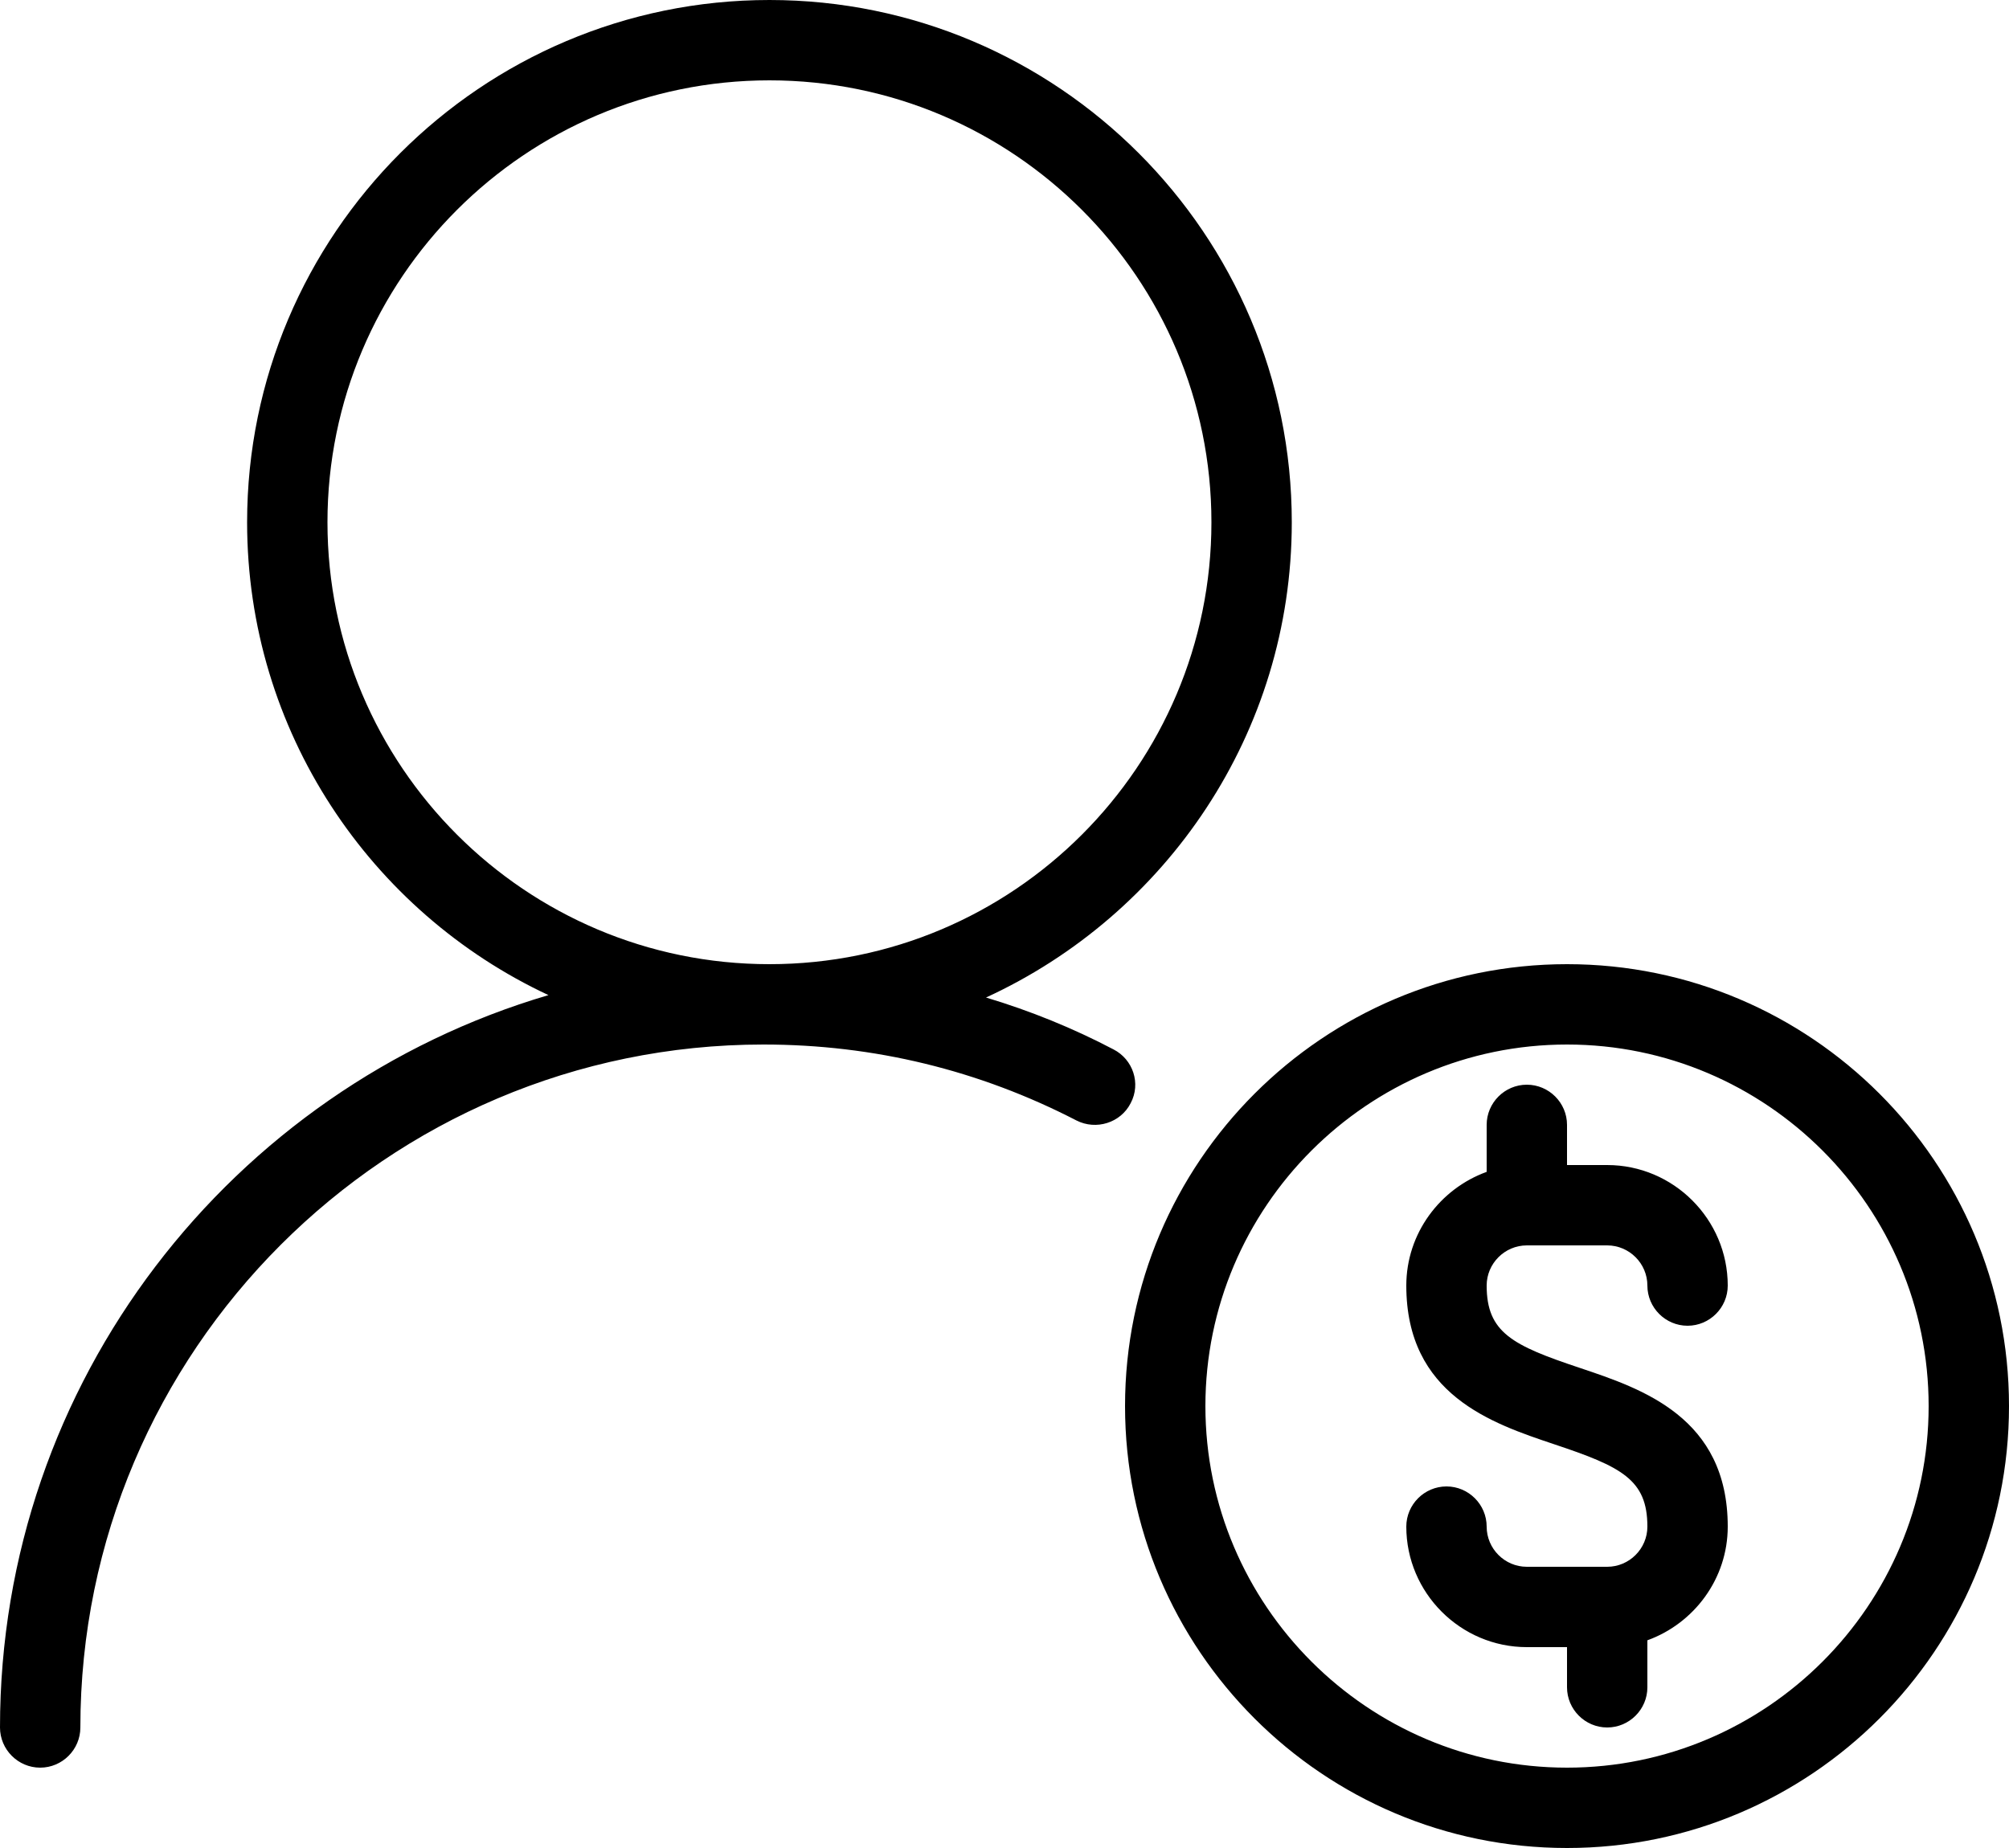
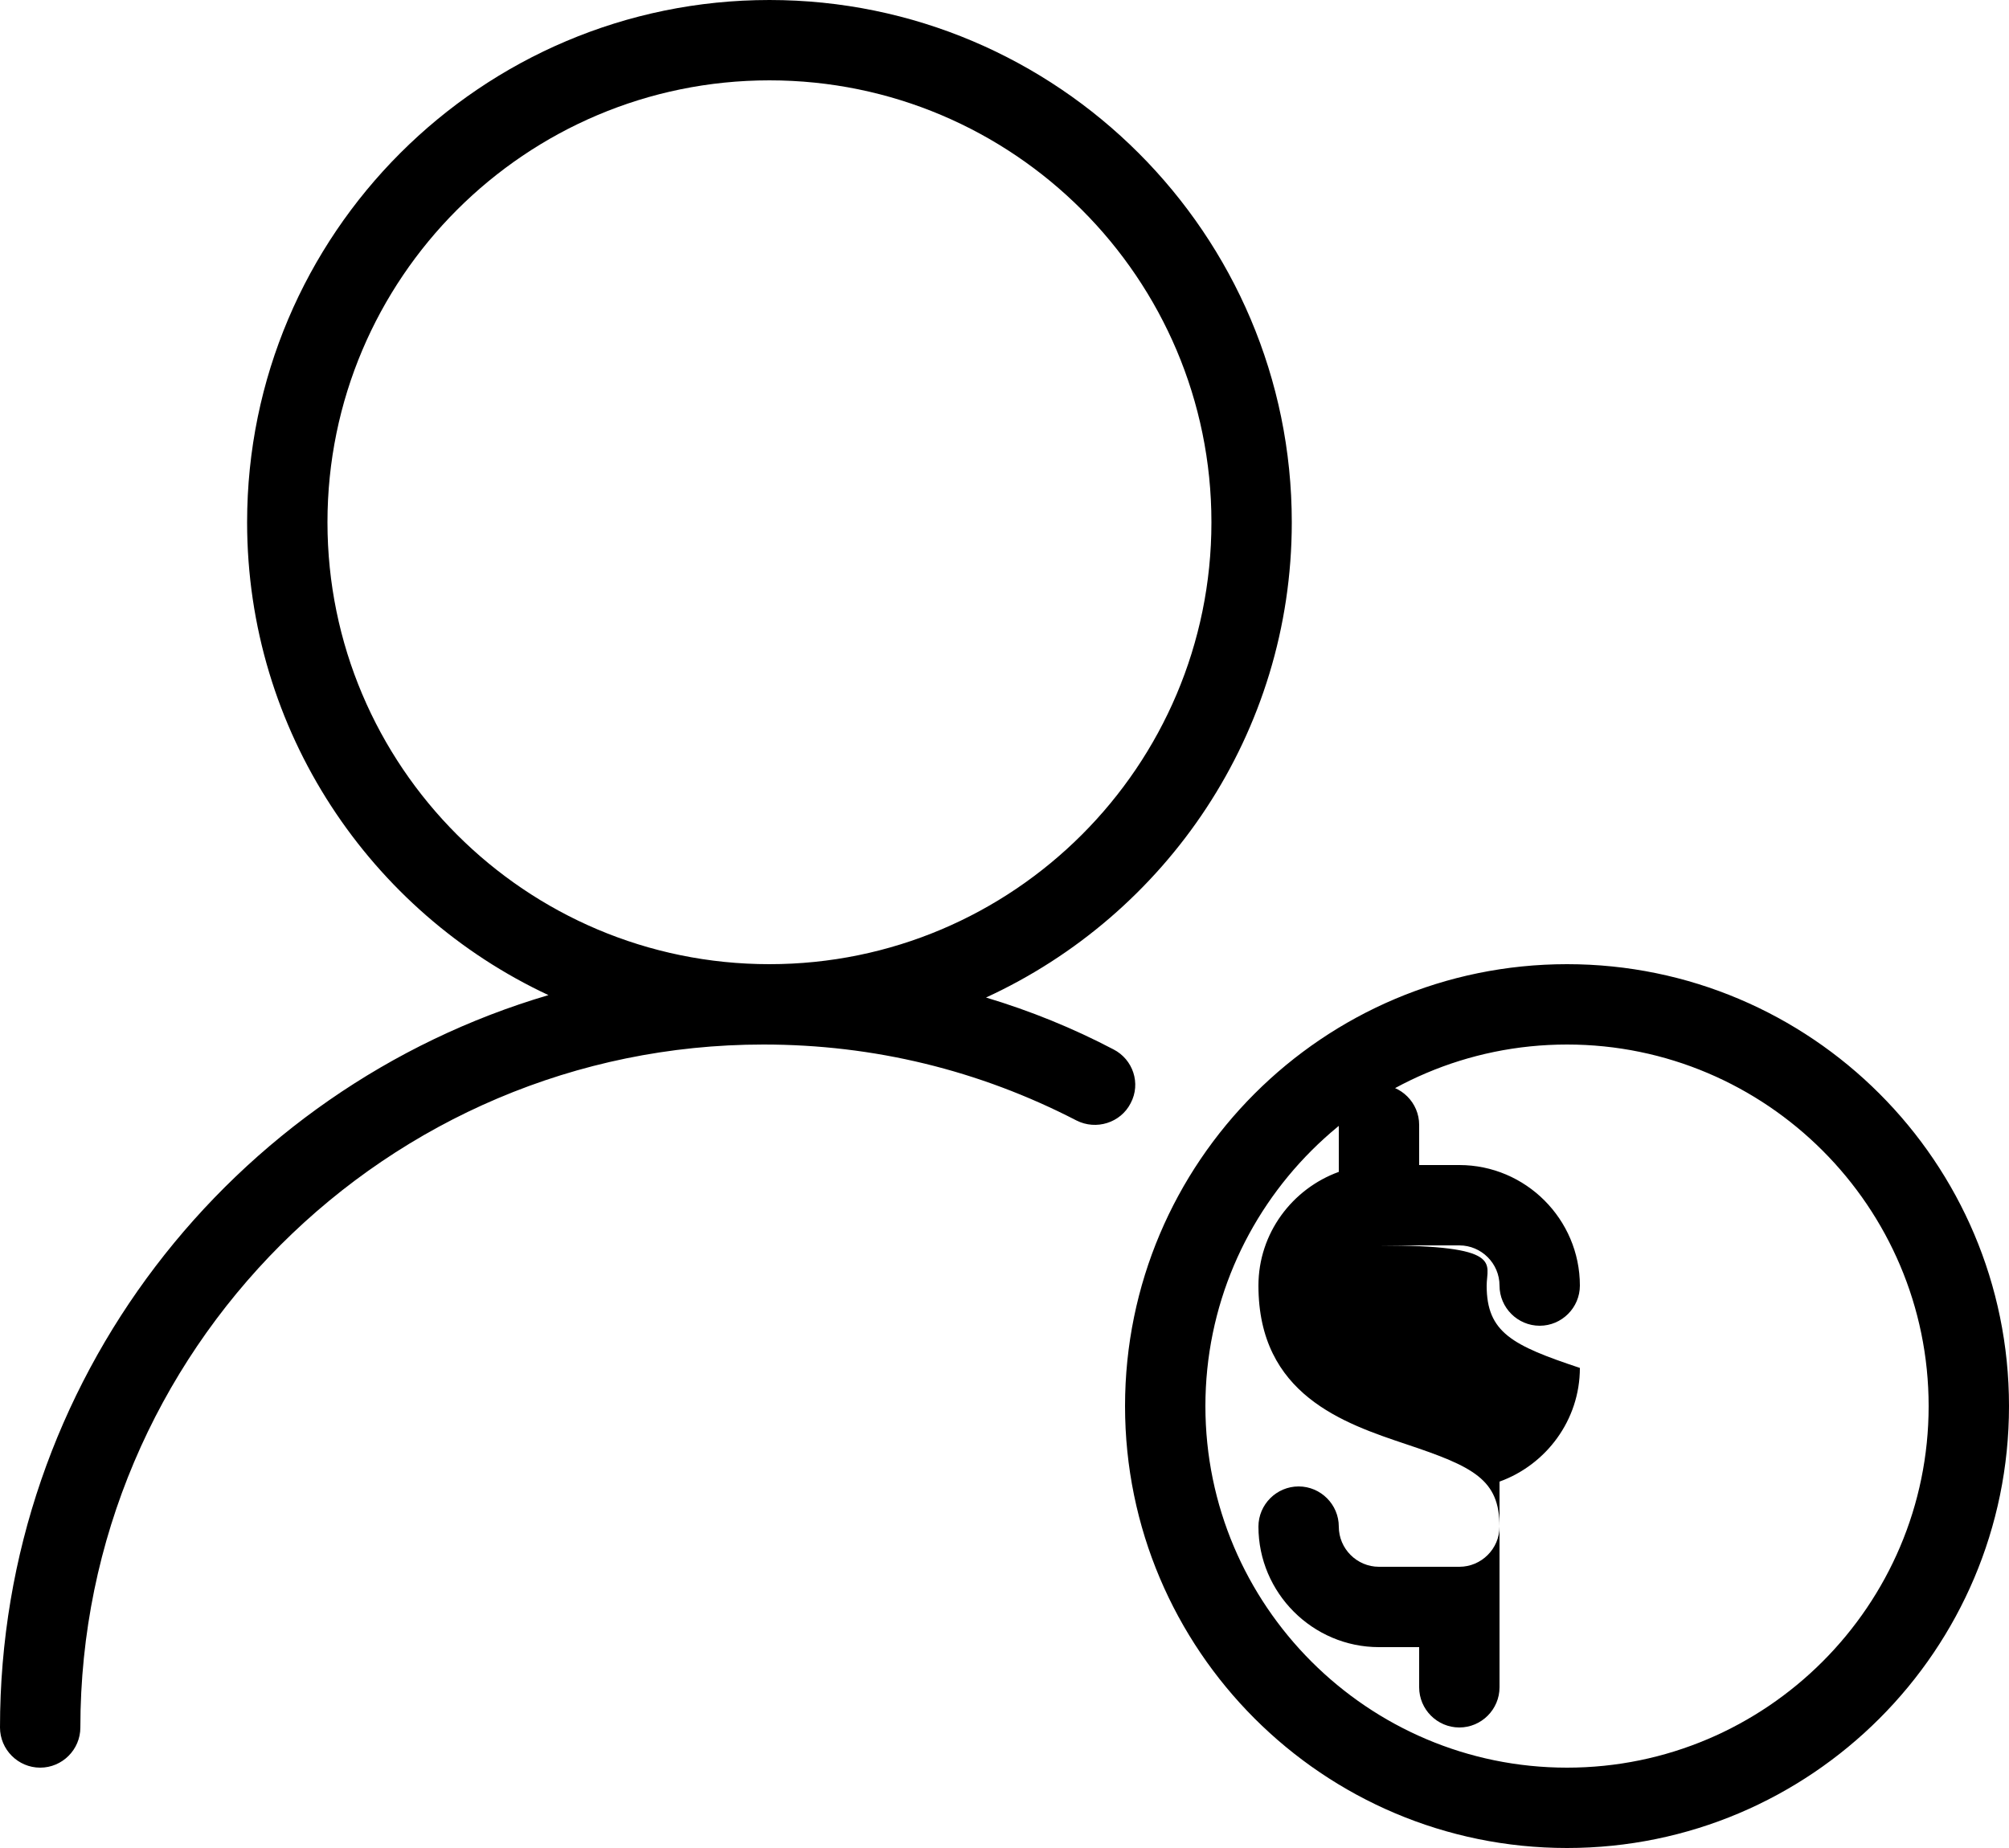
<svg xmlns="http://www.w3.org/2000/svg" fill="#000000" height="460" preserveAspectRatio="xMidYMid meet" version="1" viewBox="0.0 0.0 500.0 460.0" width="500" zoomAndPan="magnify">
  <g id="change1_1">
-     <path d="M370,320c0,11.7,6.4,14.9,23.2,20.5c15.5,5.2,36.8,12.3,36.8,39.5c0,13-8.4,24.1-20,28.3V420 c0,5.5-4.5,10-10,10s-10-4.5-10-10v-10h-10c-16.5,0-30-13.5-30-30c0-5.5,4.5-10,10-10s10,4.5,10,10c0,5.5,4.5,10,10,10h20 c5.5,0,10-4.5,10-10c0-11.7-6.4-14.9-23.2-20.5c-15.5-5.2-36.8-12.3-36.8-39.5c0-13,8.4-24.1,20-28.3V280c0-5.5,4.5-10,10-10 s10,4.5,10,10v10h10c16.5,0,30,13.5,30,30c0,5.5-4.5,10-10,10s-10-4.5-10-10c0-5.5-4.5-10-10-10h-20C374.5,310,370,314.5,370,320z M281.4,274.6c-2.5,4.9-8.6,6.8-13.5,4.3C243.7,266.4,217.5,260,190,260c-93.7,0-170,76.3-170,170c0,5.5-4.5,10-10,10s-10-4.5-10-10 c0-86.2,57.7-159.1,136.5-182.3C92.2,227,61.5,182,61.5,130c0-71.7,58.3-130,130-130s130,58.3,130,130c0,52.5-31.3,97.7-76.1,118.3 c11,3.3,21.6,7.6,31.7,12.9C282,263.7,284,269.7,281.4,274.6z M191.5,240c60.7,0,110-49.3,110-110s-49.3-110-110-110 s-110,49.3-110,110S130.8,240,191.5,240z M500,350c0,60.7-49.3,110-110,110s-110-49.3-110-110s49.3-110,110-110S500,289.3,500,350z M480,350c0-49.6-40.4-90-90-90s-90,40.4-90,90s40.4,90,90,90S480,399.6,480,350z" fill="#000000" />
+     <path d="M370,320c0,11.7,6.4,14.9,23.2,20.5c0,13-8.4,24.1-20,28.3V420 c0,5.5-4.5,10-10,10s-10-4.5-10-10v-10h-10c-16.5,0-30-13.5-30-30c0-5.5,4.5-10,10-10s10,4.5,10,10c0,5.5,4.5,10,10,10h20 c5.5,0,10-4.5,10-10c0-11.7-6.4-14.9-23.2-20.5c-15.5-5.2-36.8-12.3-36.8-39.5c0-13,8.4-24.1,20-28.3V280c0-5.5,4.5-10,10-10 s10,4.5,10,10v10h10c16.5,0,30,13.5,30,30c0,5.5-4.5,10-10,10s-10-4.5-10-10c0-5.5-4.5-10-10-10h-20C374.5,310,370,314.5,370,320z M281.4,274.6c-2.5,4.9-8.6,6.8-13.5,4.3C243.7,266.4,217.5,260,190,260c-93.7,0-170,76.3-170,170c0,5.5-4.5,10-10,10s-10-4.5-10-10 c0-86.2,57.7-159.1,136.5-182.3C92.2,227,61.5,182,61.5,130c0-71.7,58.3-130,130-130s130,58.3,130,130c0,52.5-31.3,97.7-76.1,118.3 c11,3.3,21.6,7.6,31.7,12.9C282,263.7,284,269.7,281.4,274.6z M191.5,240c60.7,0,110-49.3,110-110s-49.3-110-110-110 s-110,49.3-110,110S130.8,240,191.5,240z M500,350c0,60.7-49.3,110-110,110s-110-49.3-110-110s49.3-110,110-110S500,289.3,500,350z M480,350c0-49.6-40.4-90-90-90s-90,40.4-90,90s40.4,90,90,90S480,399.6,480,350z" fill="#000000" />
  </g>
</svg>